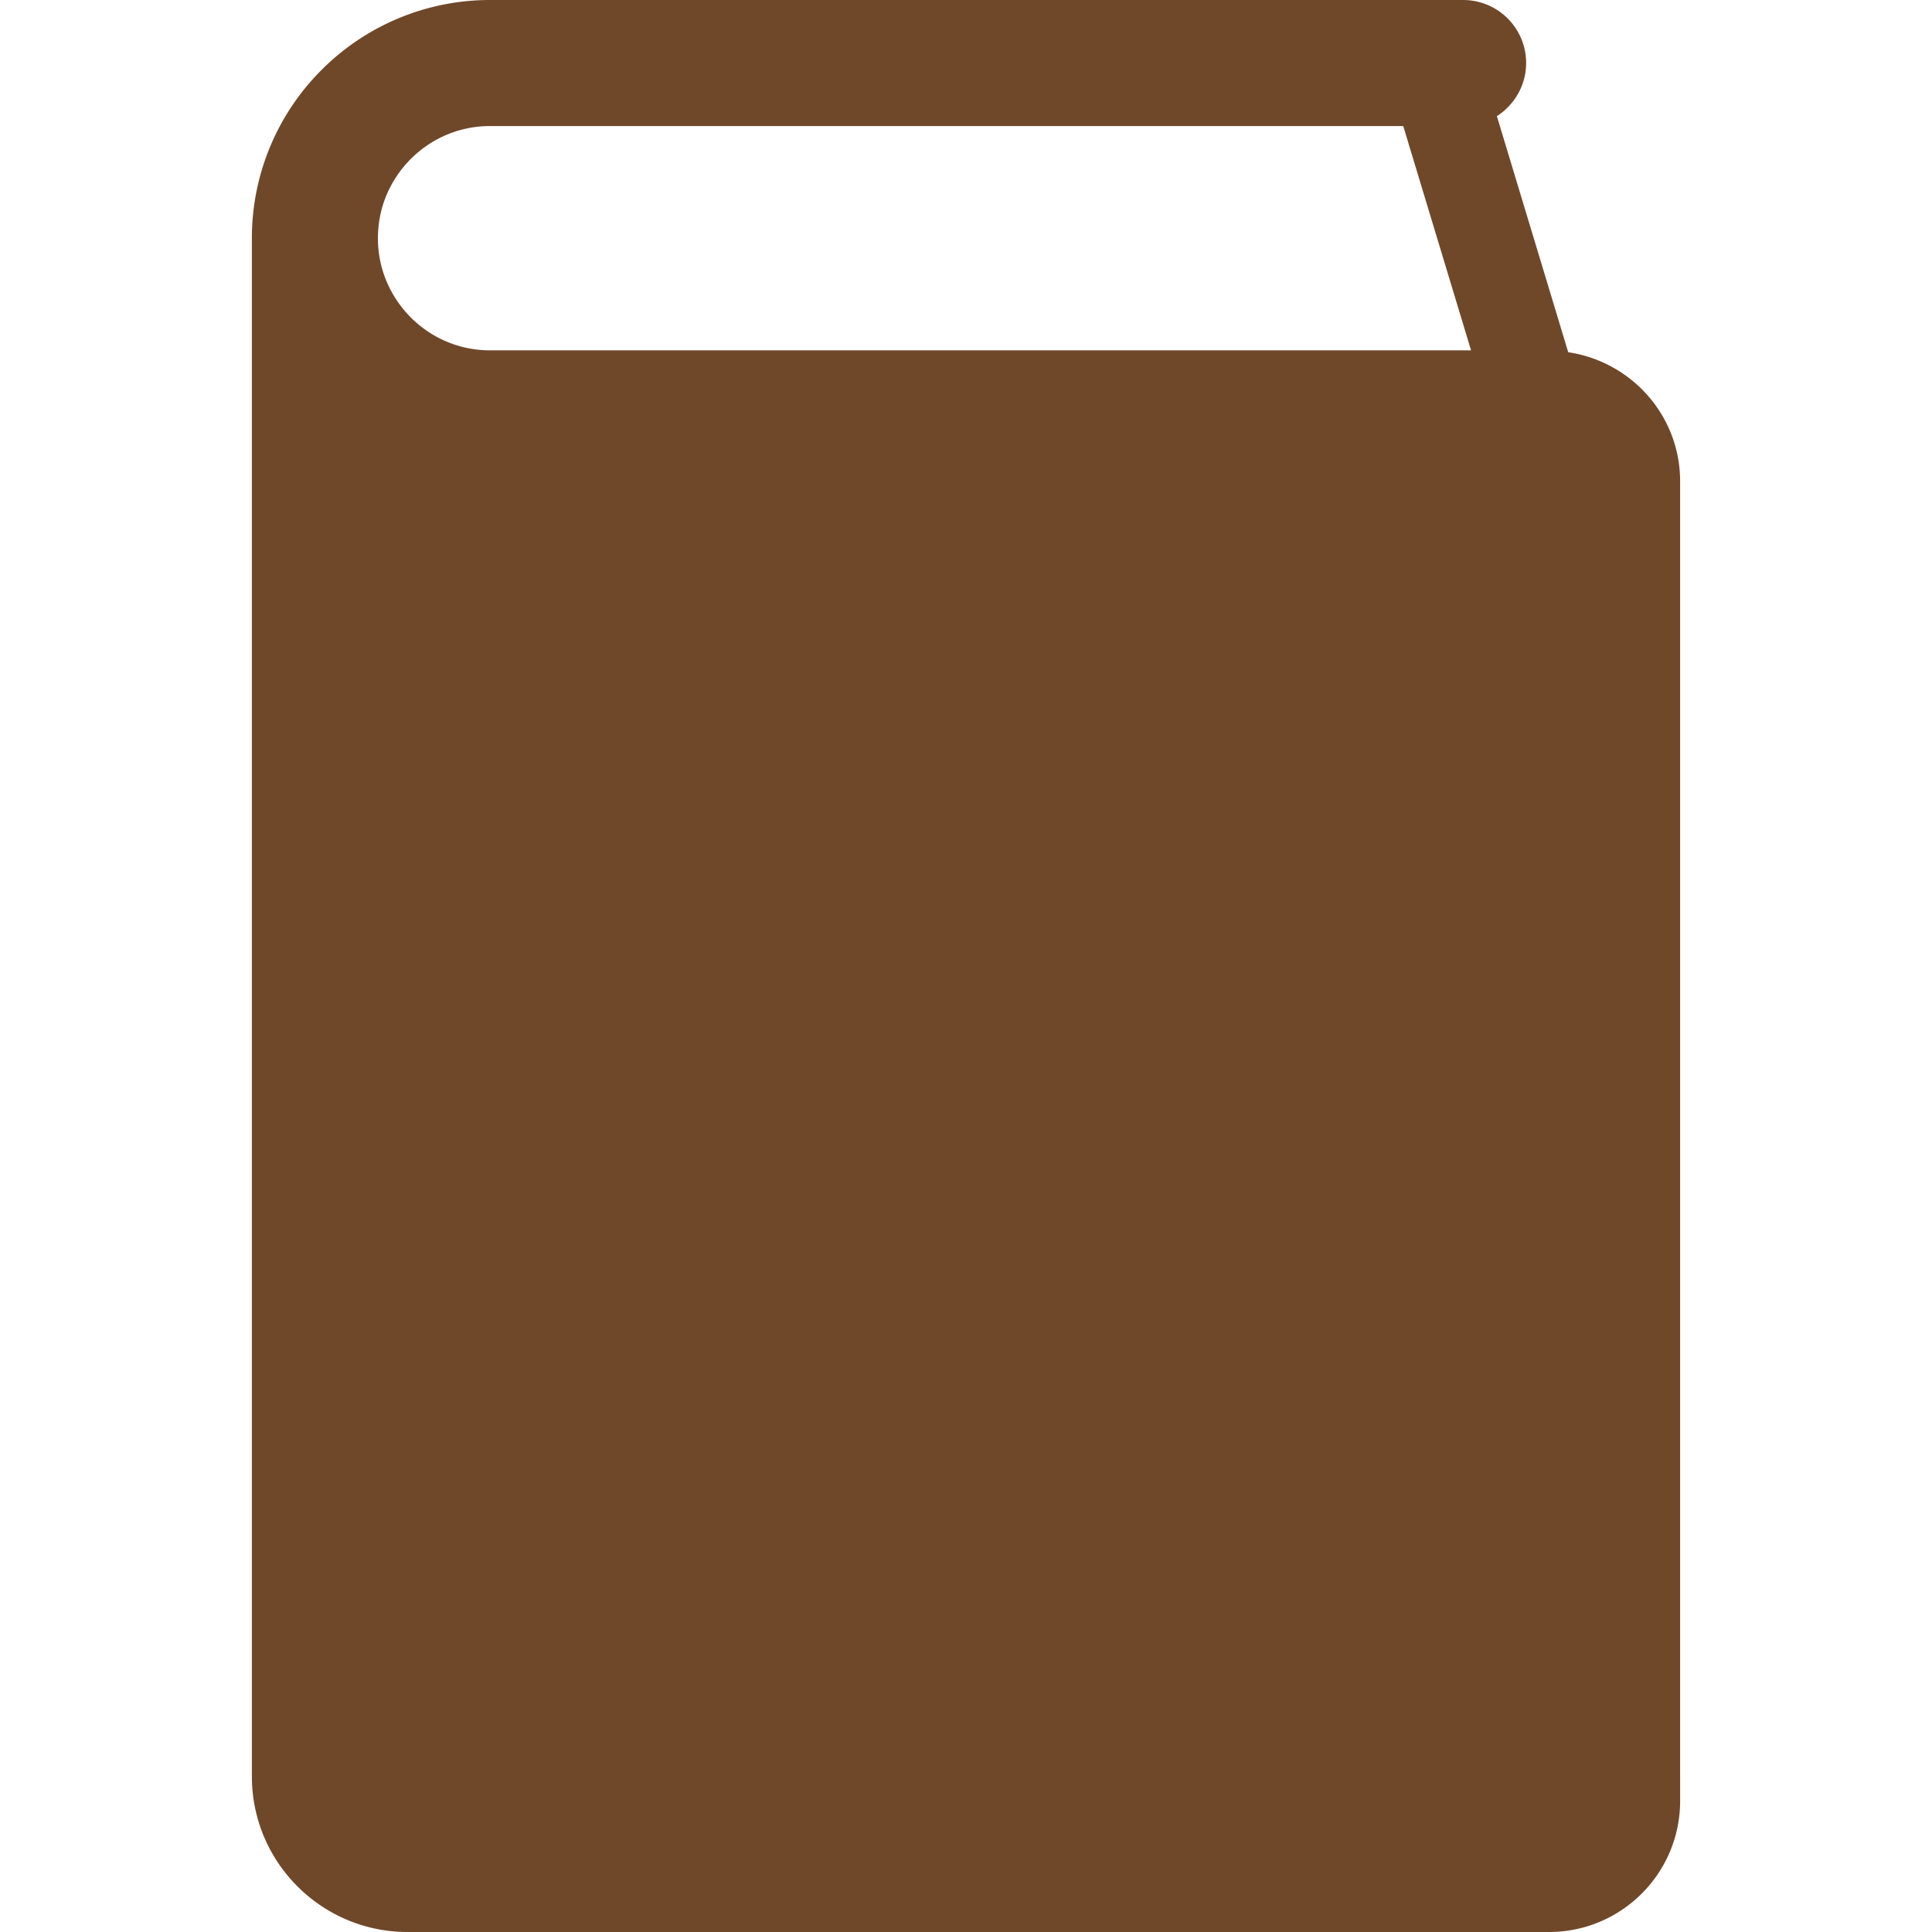
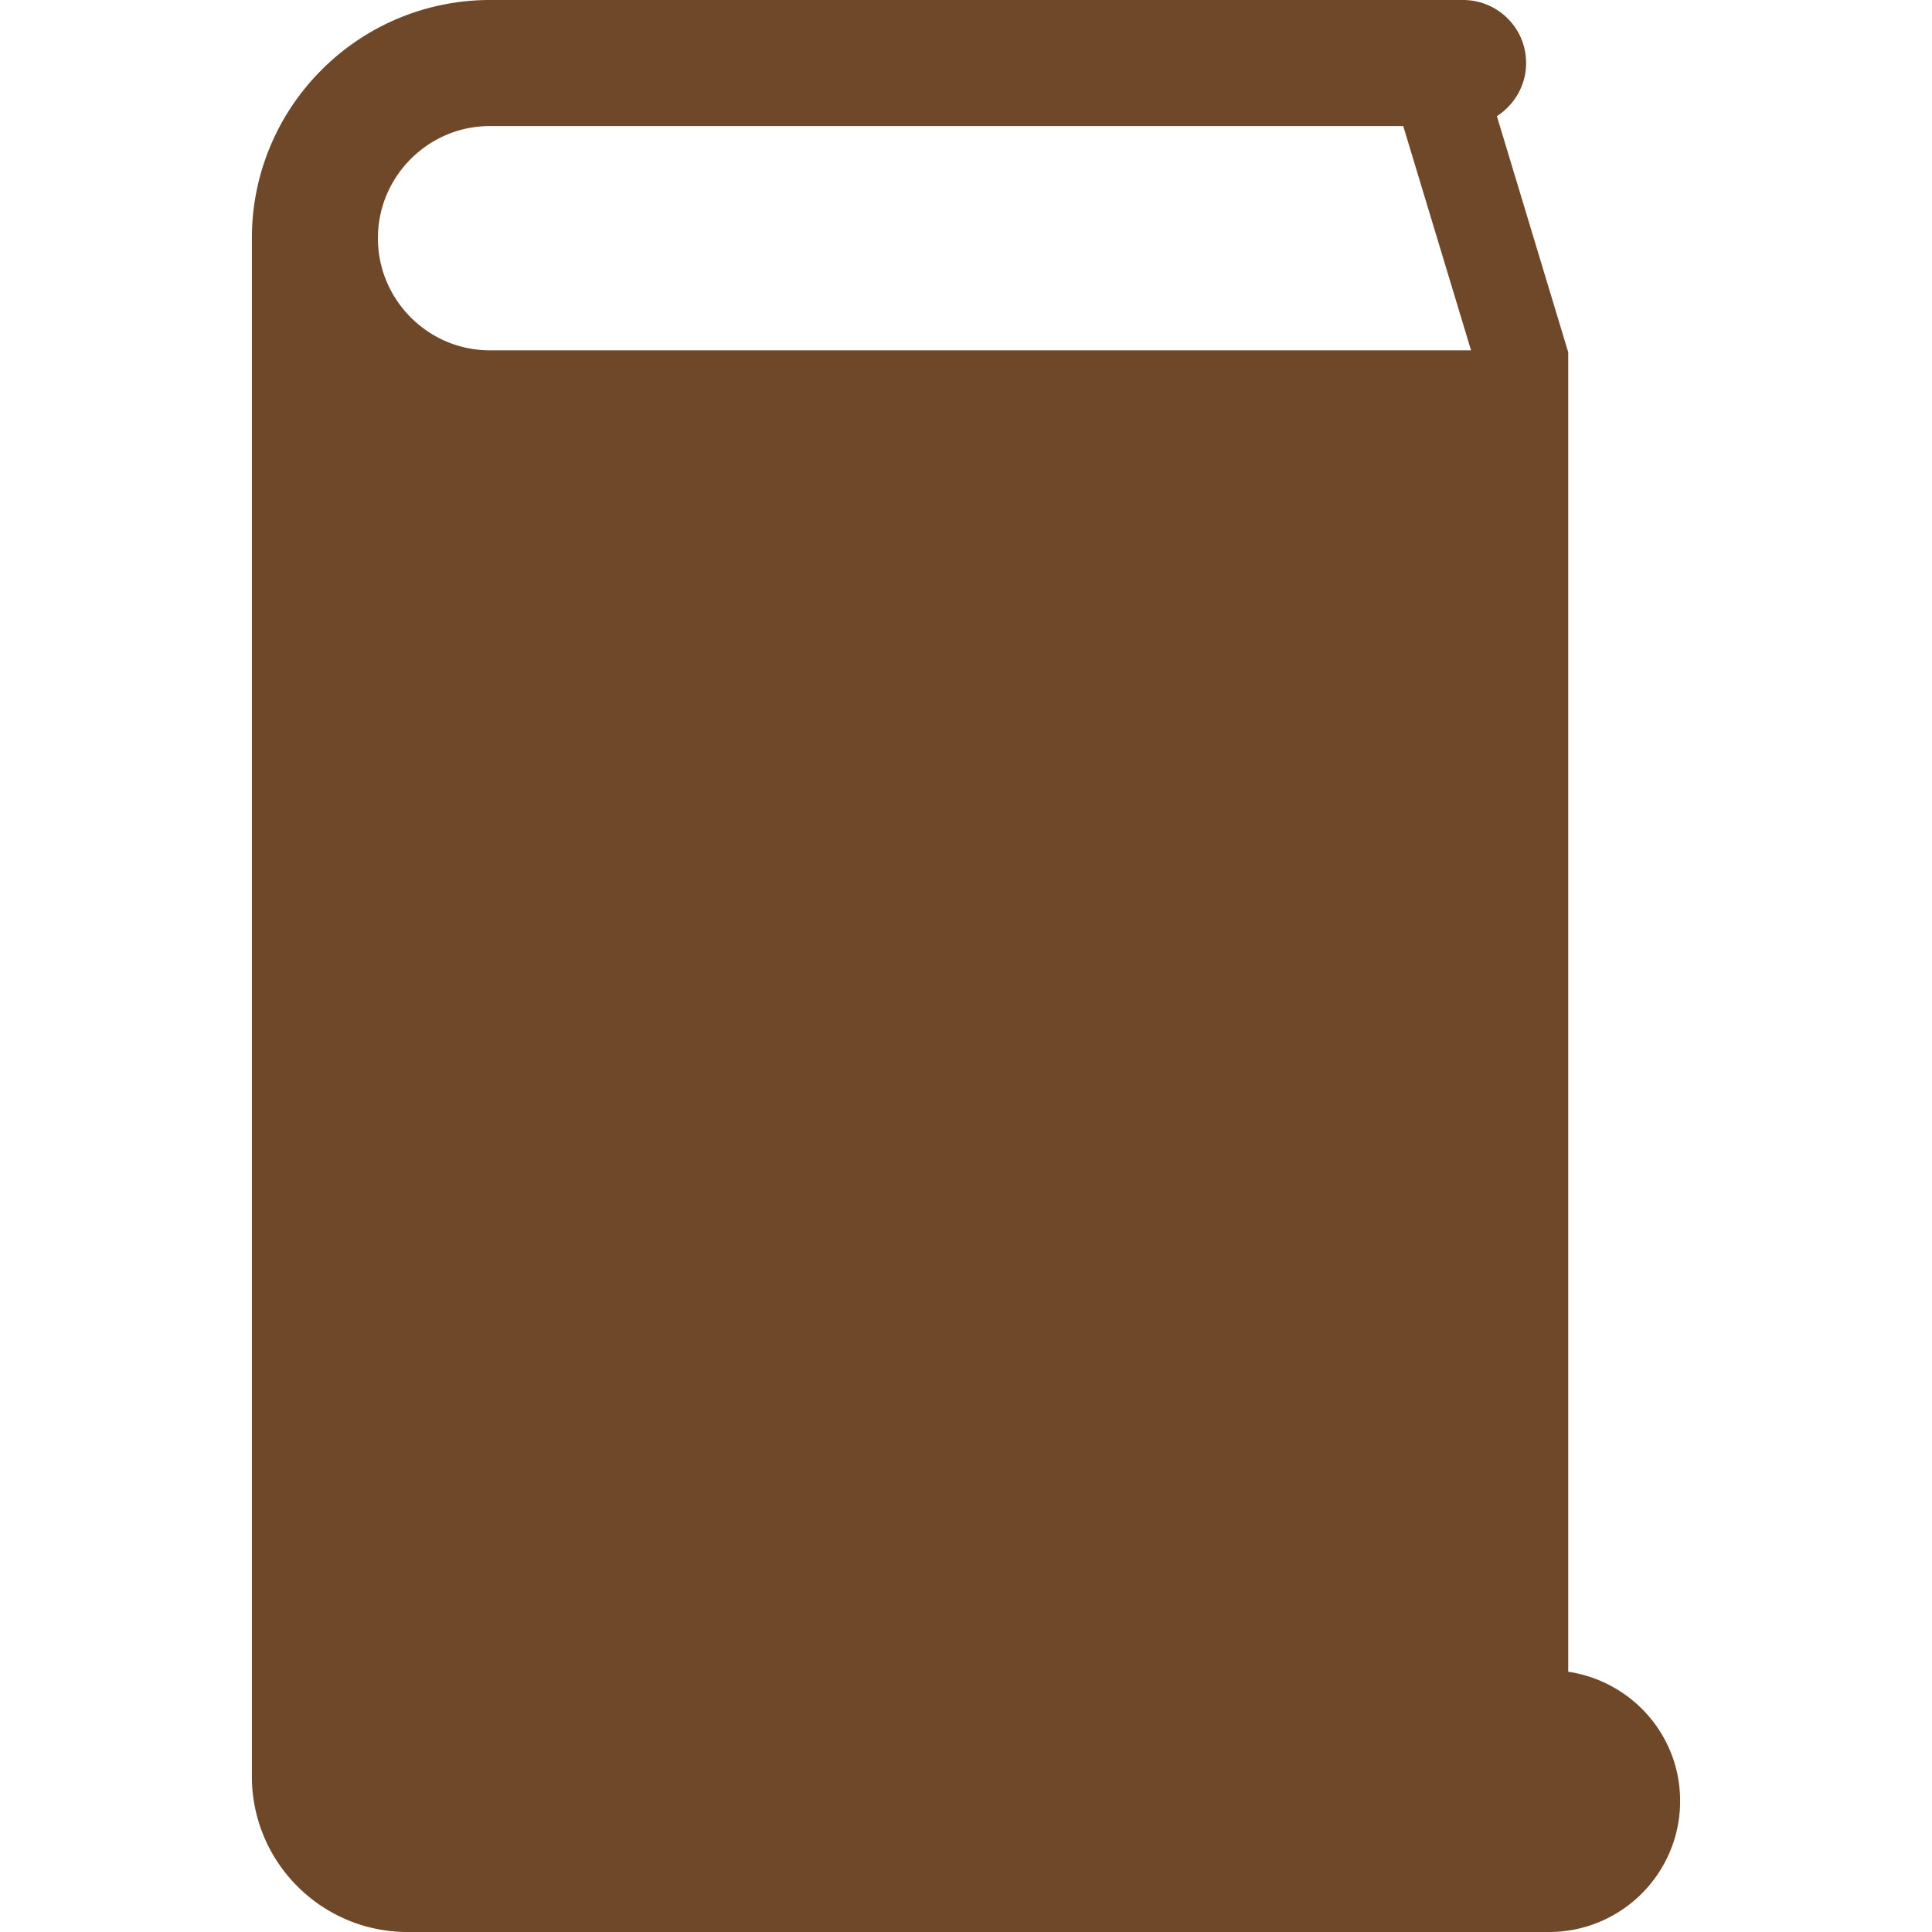
<svg xmlns="http://www.w3.org/2000/svg" viewBox="0 0 512 512">
-   <path d="M415.594 93.344l-18.906-62.563c4.625-2.969 7.75-8.156 7.75-14.078C404.438 7.469 396.969 0 387.719 0H129.891A62.979 62.979 0 0085.25 18.5a62.903 62.903 0 00-18.5 44.625V470.75C66.75 493.531 85.219 512 108 512h302.5c19.188 0 34.75-15.547 34.75-34.734V127.578c0-17.453-12.906-31.734-29.656-34.234zm-285.703-.5c-8.266 0-15.594-3.313-21.016-8.703-5.406-5.453-8.719-12.766-8.719-21.016s3.313-15.578 8.719-21.016c5.422-5.391 12.75-8.703 21.016-8.703h241.984l17.969 59.438H129.891z" fill="#6f482a" />
+   <path d="M415.594 93.344l-18.906-62.563c4.625-2.969 7.75-8.156 7.75-14.078C404.438 7.469 396.969 0 387.719 0H129.891A62.979 62.979 0 0085.25 18.5a62.903 62.903 0 00-18.5 44.625V470.75C66.75 493.531 85.219 512 108 512h302.5c19.188 0 34.75-15.547 34.75-34.734c0-17.453-12.906-31.734-29.656-34.234zm-285.703-.5c-8.266 0-15.594-3.313-21.016-8.703-5.406-5.453-8.719-12.766-8.719-21.016s3.313-15.578 8.719-21.016c5.422-5.391 12.75-8.703 21.016-8.703h241.984l17.969 59.438H129.891z" fill="#6f482a" />
</svg>